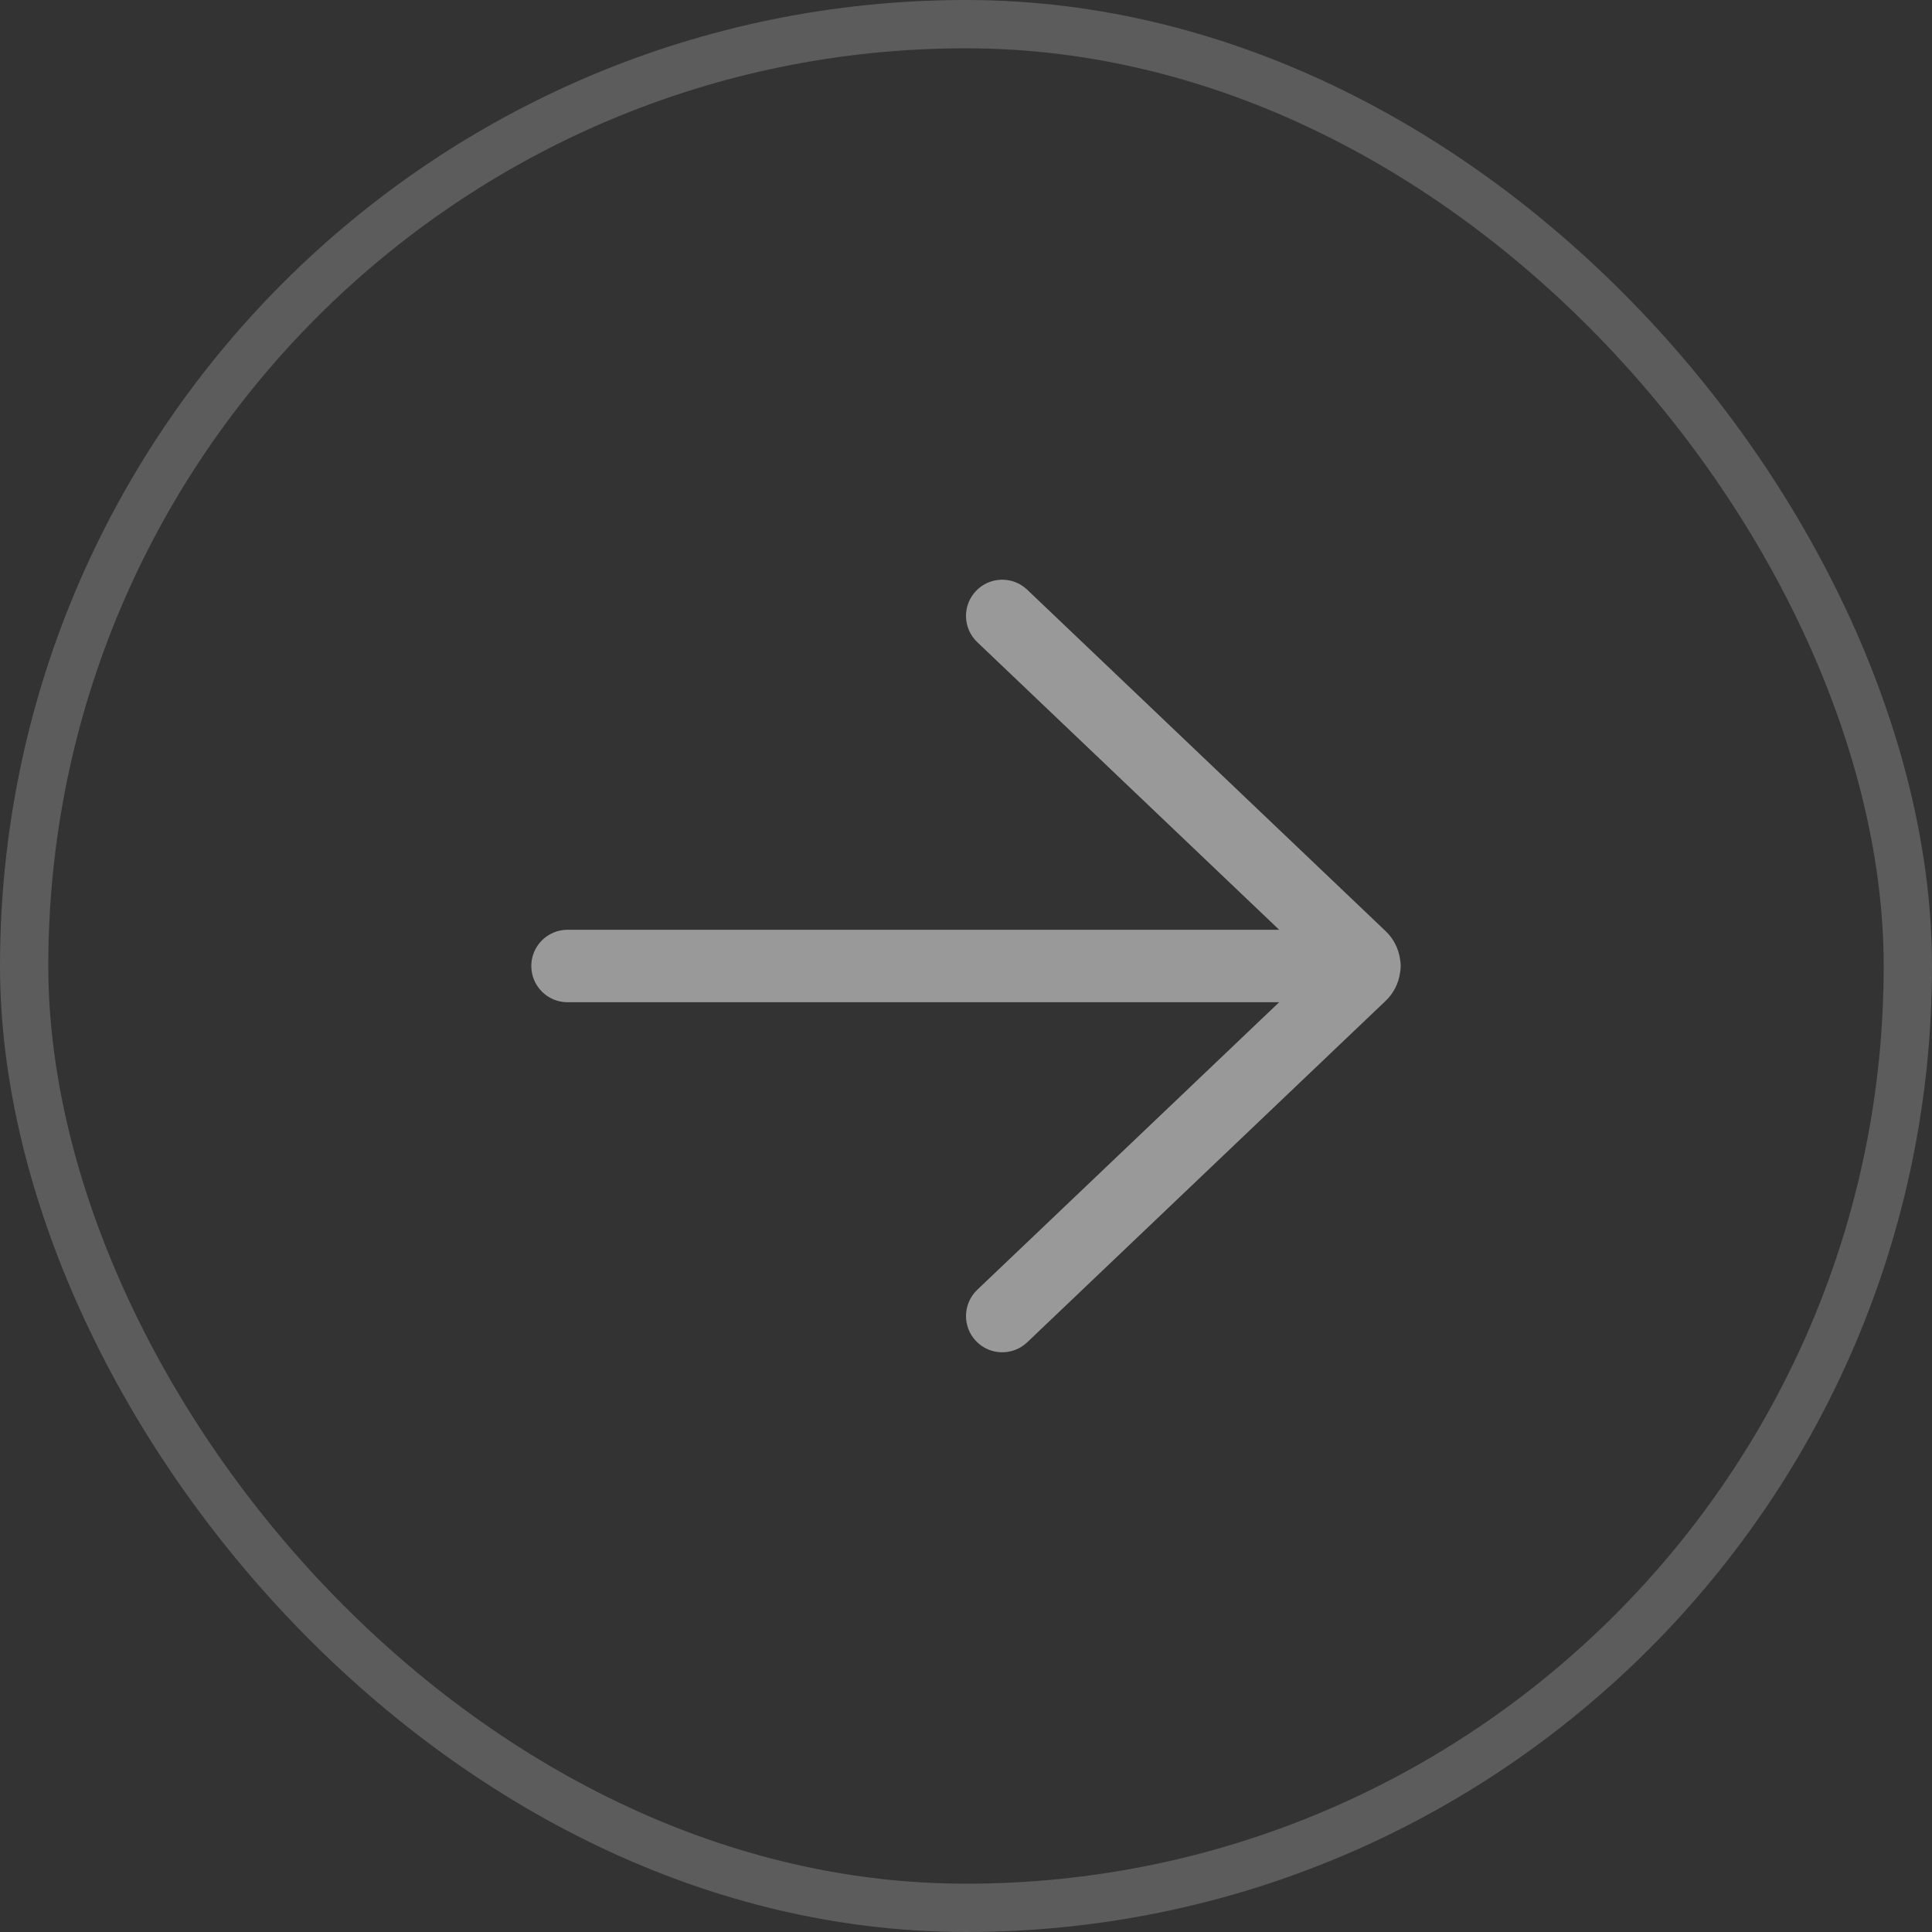
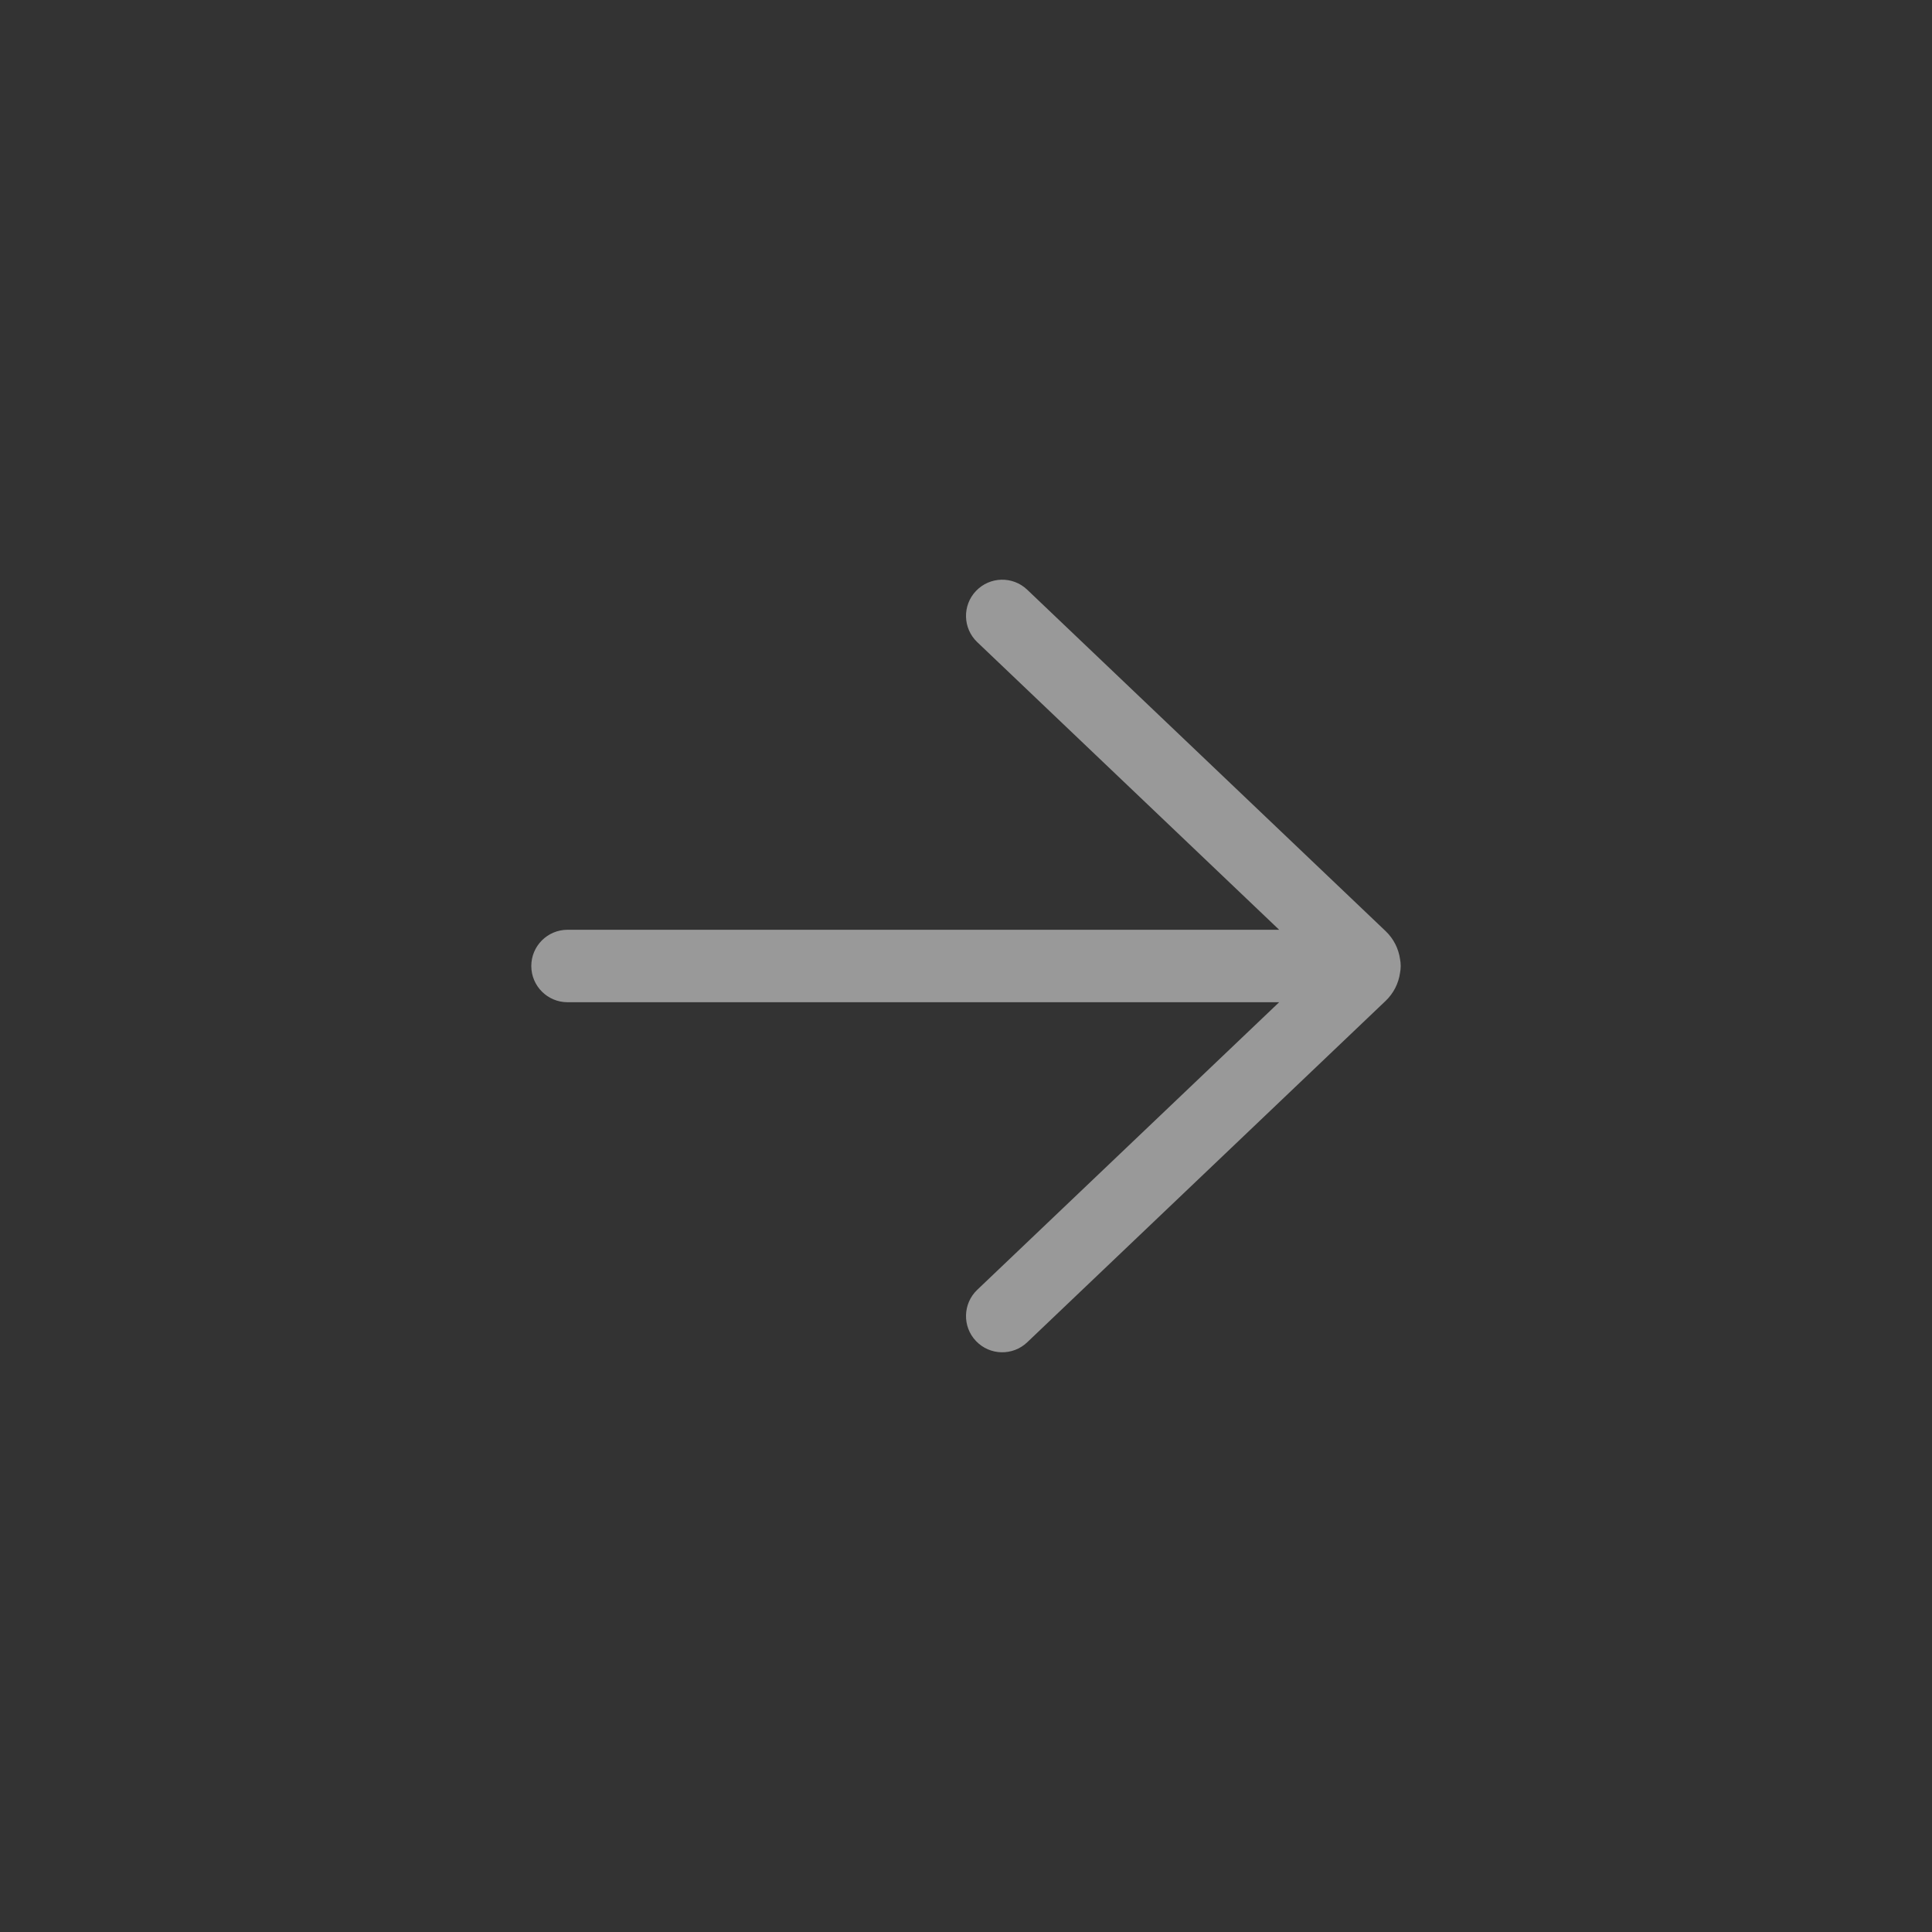
<svg xmlns="http://www.w3.org/2000/svg" width="40" height="40" viewBox="0 0 40 40" fill="none">
  <rect x="0" y="0" width="40" height="40" fill="#333333" stroke="none" />
-   <rect x="0.5" y="0.5" width="39" height="39" rx="19.5" stroke="white" stroke-opacity="0.2" />
  <g opacity="0.5">
    <path d="M21.267 12.209C20.967 11.923 20.493 11.935 20.207 12.235C19.921 12.535 19.933 13.009 20.233 13.295L26.484 19.25H11.75C11.336 19.25 11 19.585 11 20C11 20.414 11.336 20.75 11.75 20.75H26.484L20.233 26.704C19.933 26.99 19.921 27.465 20.207 27.765C20.493 28.065 20.967 28.076 21.267 27.791L28.686 20.724C28.855 20.563 28.955 20.358 28.986 20.144C28.995 20.098 29 20.049 29 20C29 19.95 28.995 19.902 28.986 19.855C28.955 19.642 28.855 19.436 28.686 19.276L21.267 12.209Z" fill="white" />
  </g>
</svg>